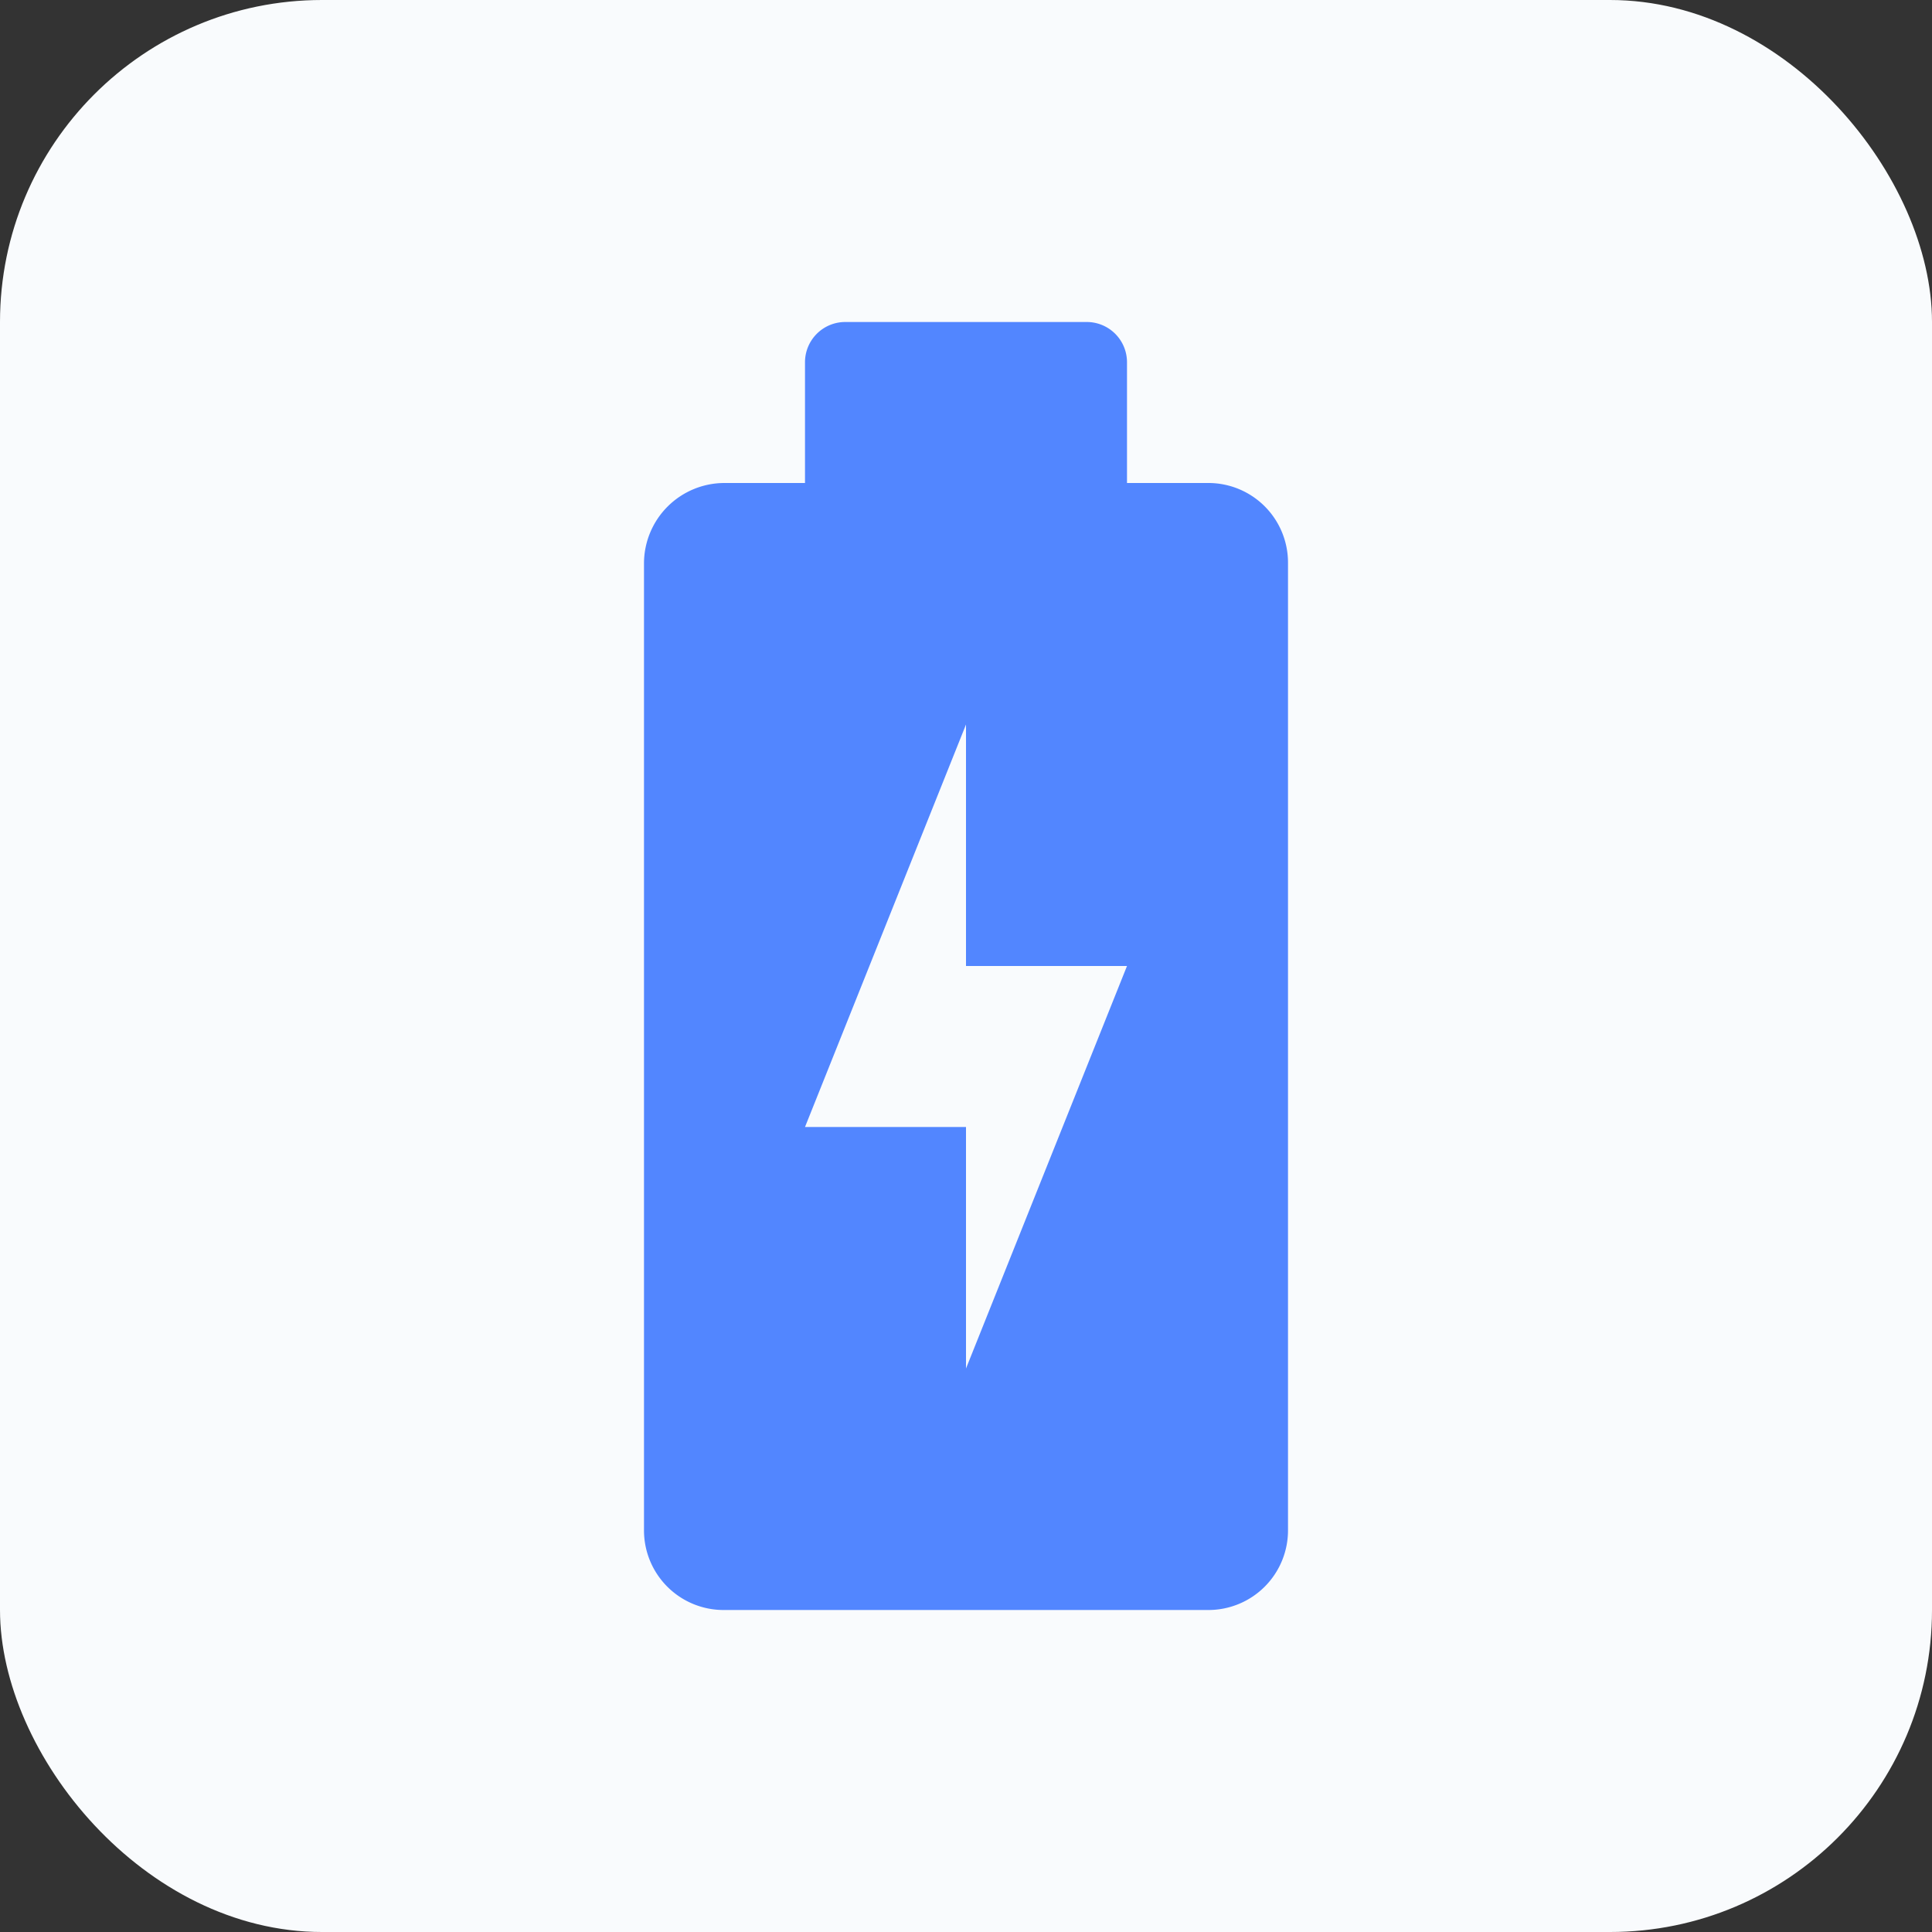
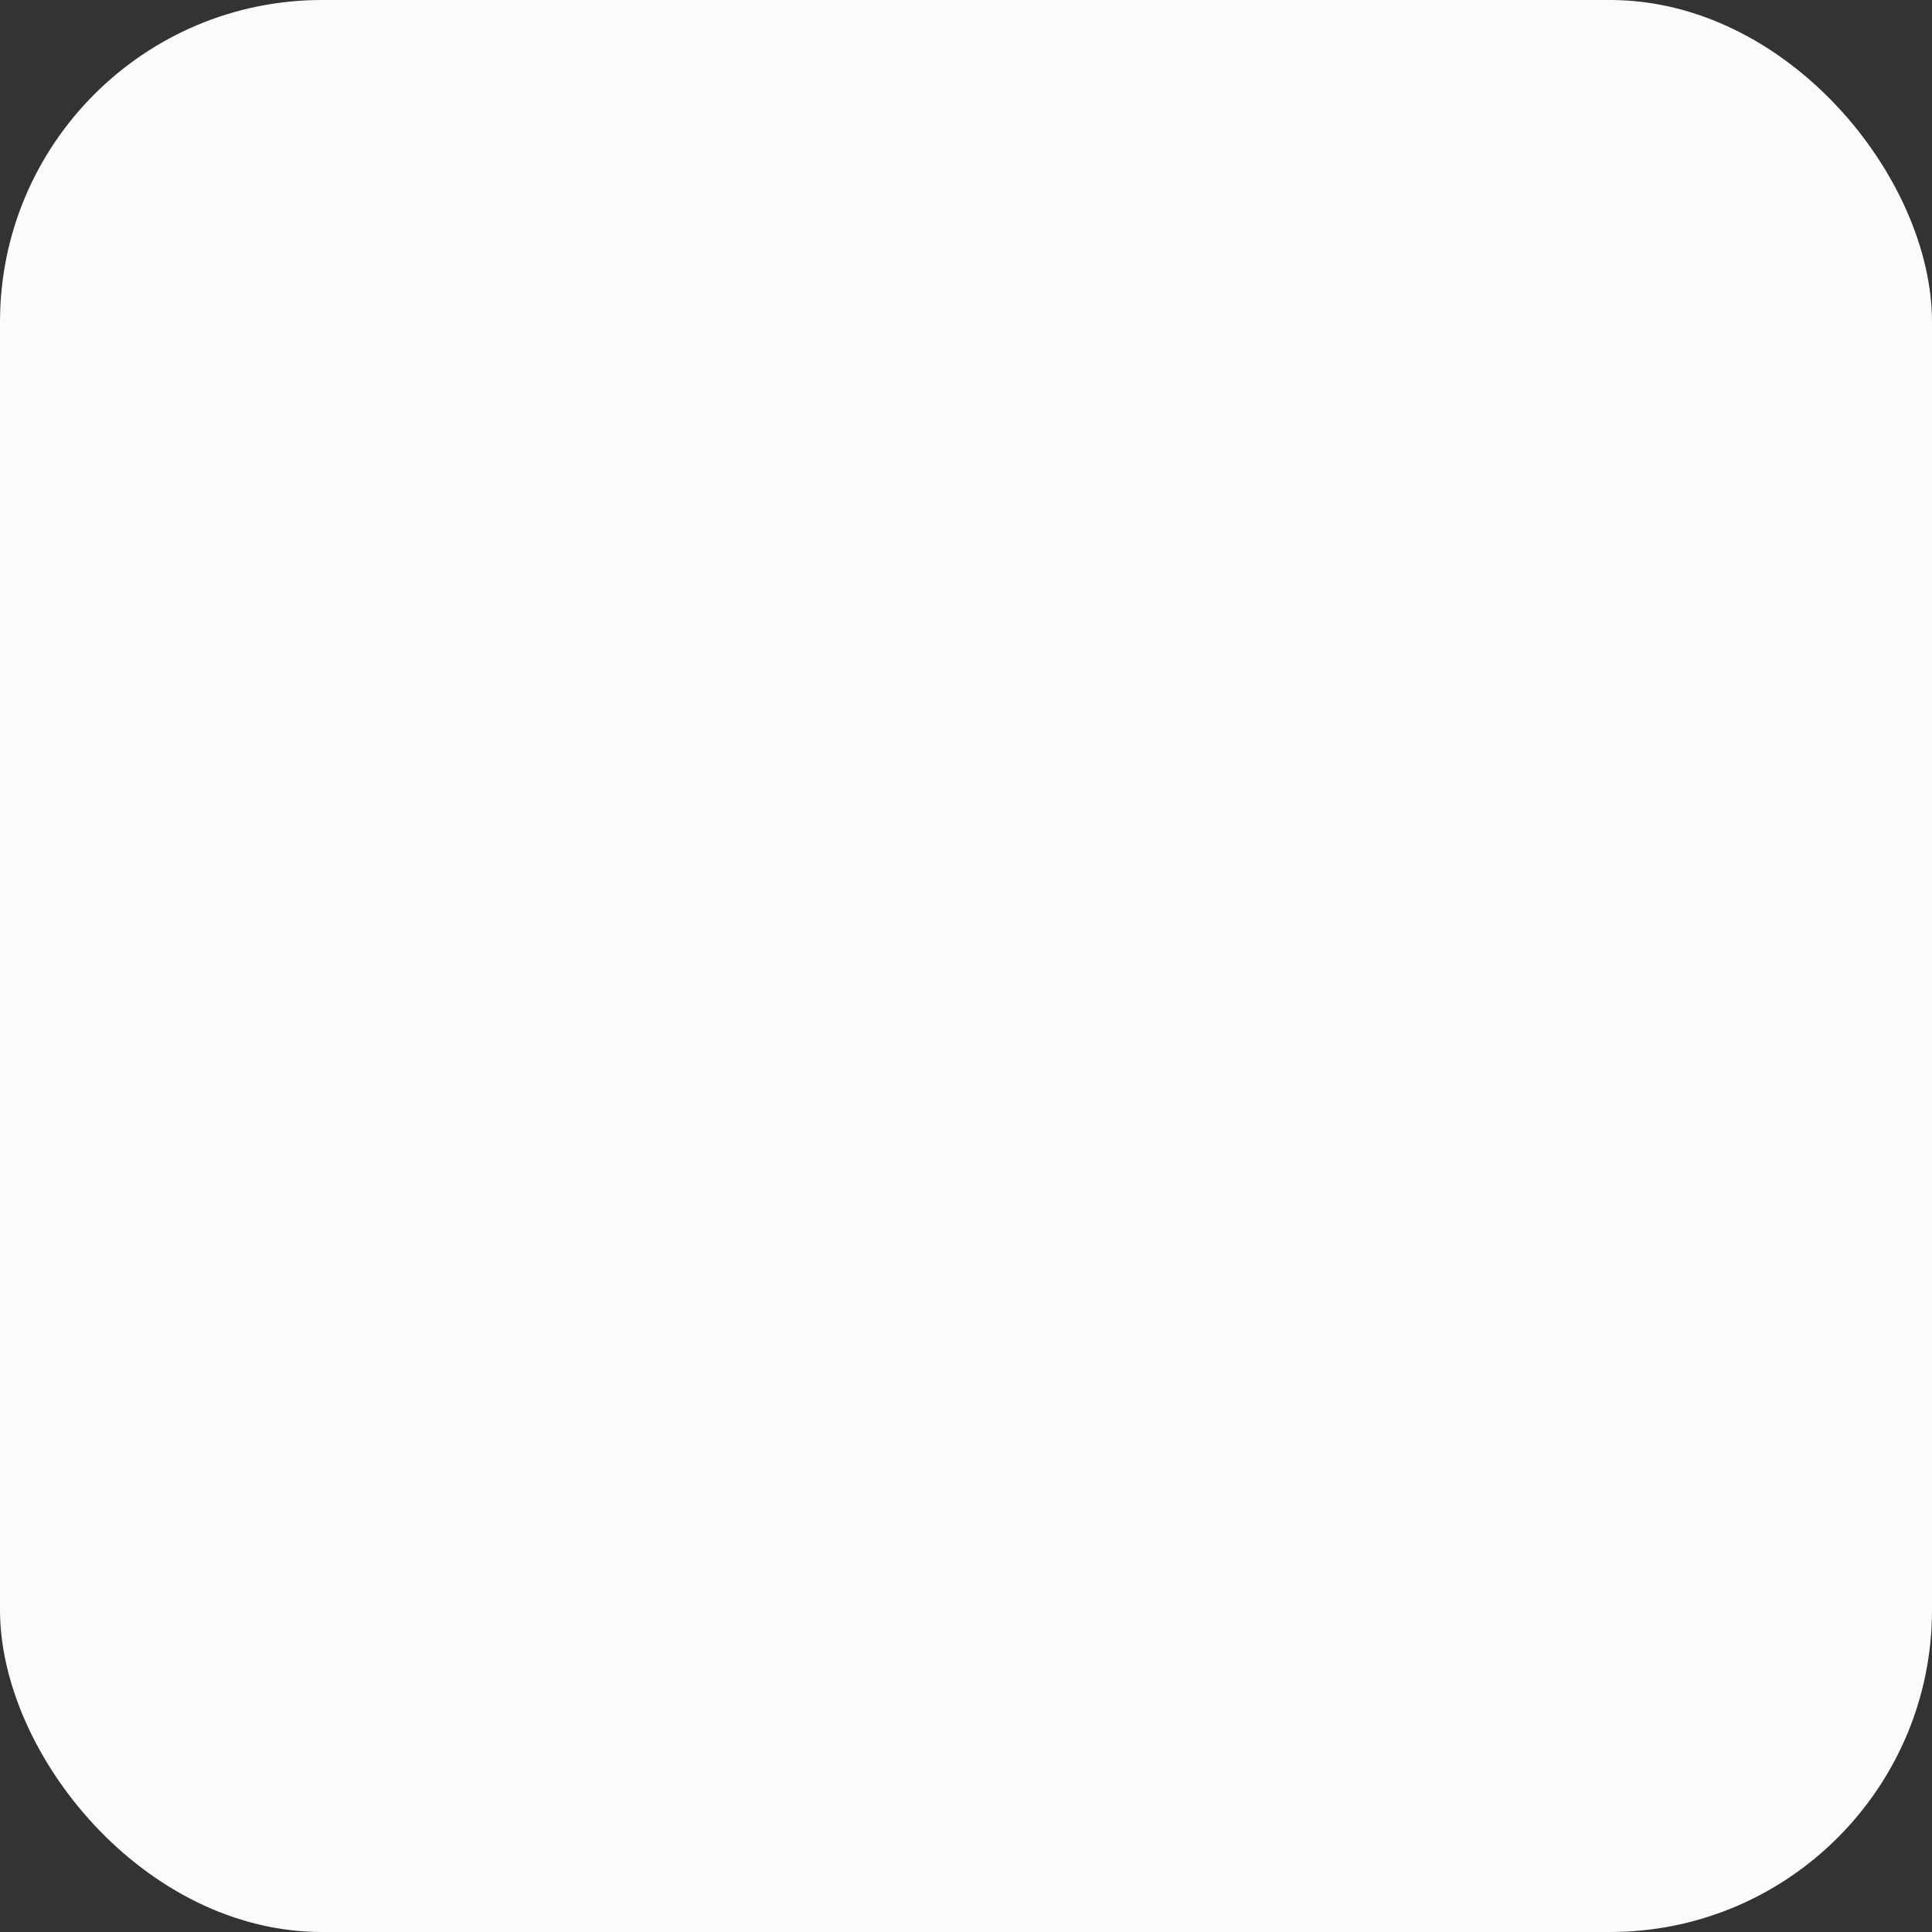
<svg xmlns="http://www.w3.org/2000/svg" width="48" height="48" viewBox="0 0 48 48">
  <rect x="0" y="0" width="48" height="48" fill="#333333" stroke="none" />
  <g id="그룹_40129" data-name="그룹 40129" transform="translate(-7602 1904)">
    <rect id="사각형_43947" data-name="사각형 43947" width="48" height="48" rx="8" transform="translate(7602 -1904)" fill="#f9fbfd" />
    <g id="battery" transform="translate(7618 -1896)">
      <g id="그룹_36058" data-name="그룹 36058" transform="translate(0)">
-         <path id="패스_34714" data-name="패스 34714" d="M142,4h-2V1a1,1,0,0,0-1-1h-6a1,1,0,0,0-1,1V4h-2a2,2,0,0,0-2,2V30a1.978,1.978,0,0,0,2,2h12a1.978,1.978,0,0,0,2-2V6A1.978,1.978,0,0,0,142,4Zm-6,22V20h-4l4-10v6h4Z" transform="translate(-128)" fill="#5286ff" />
-       </g>
+         </g>
    </g>
  </g>
</svg>